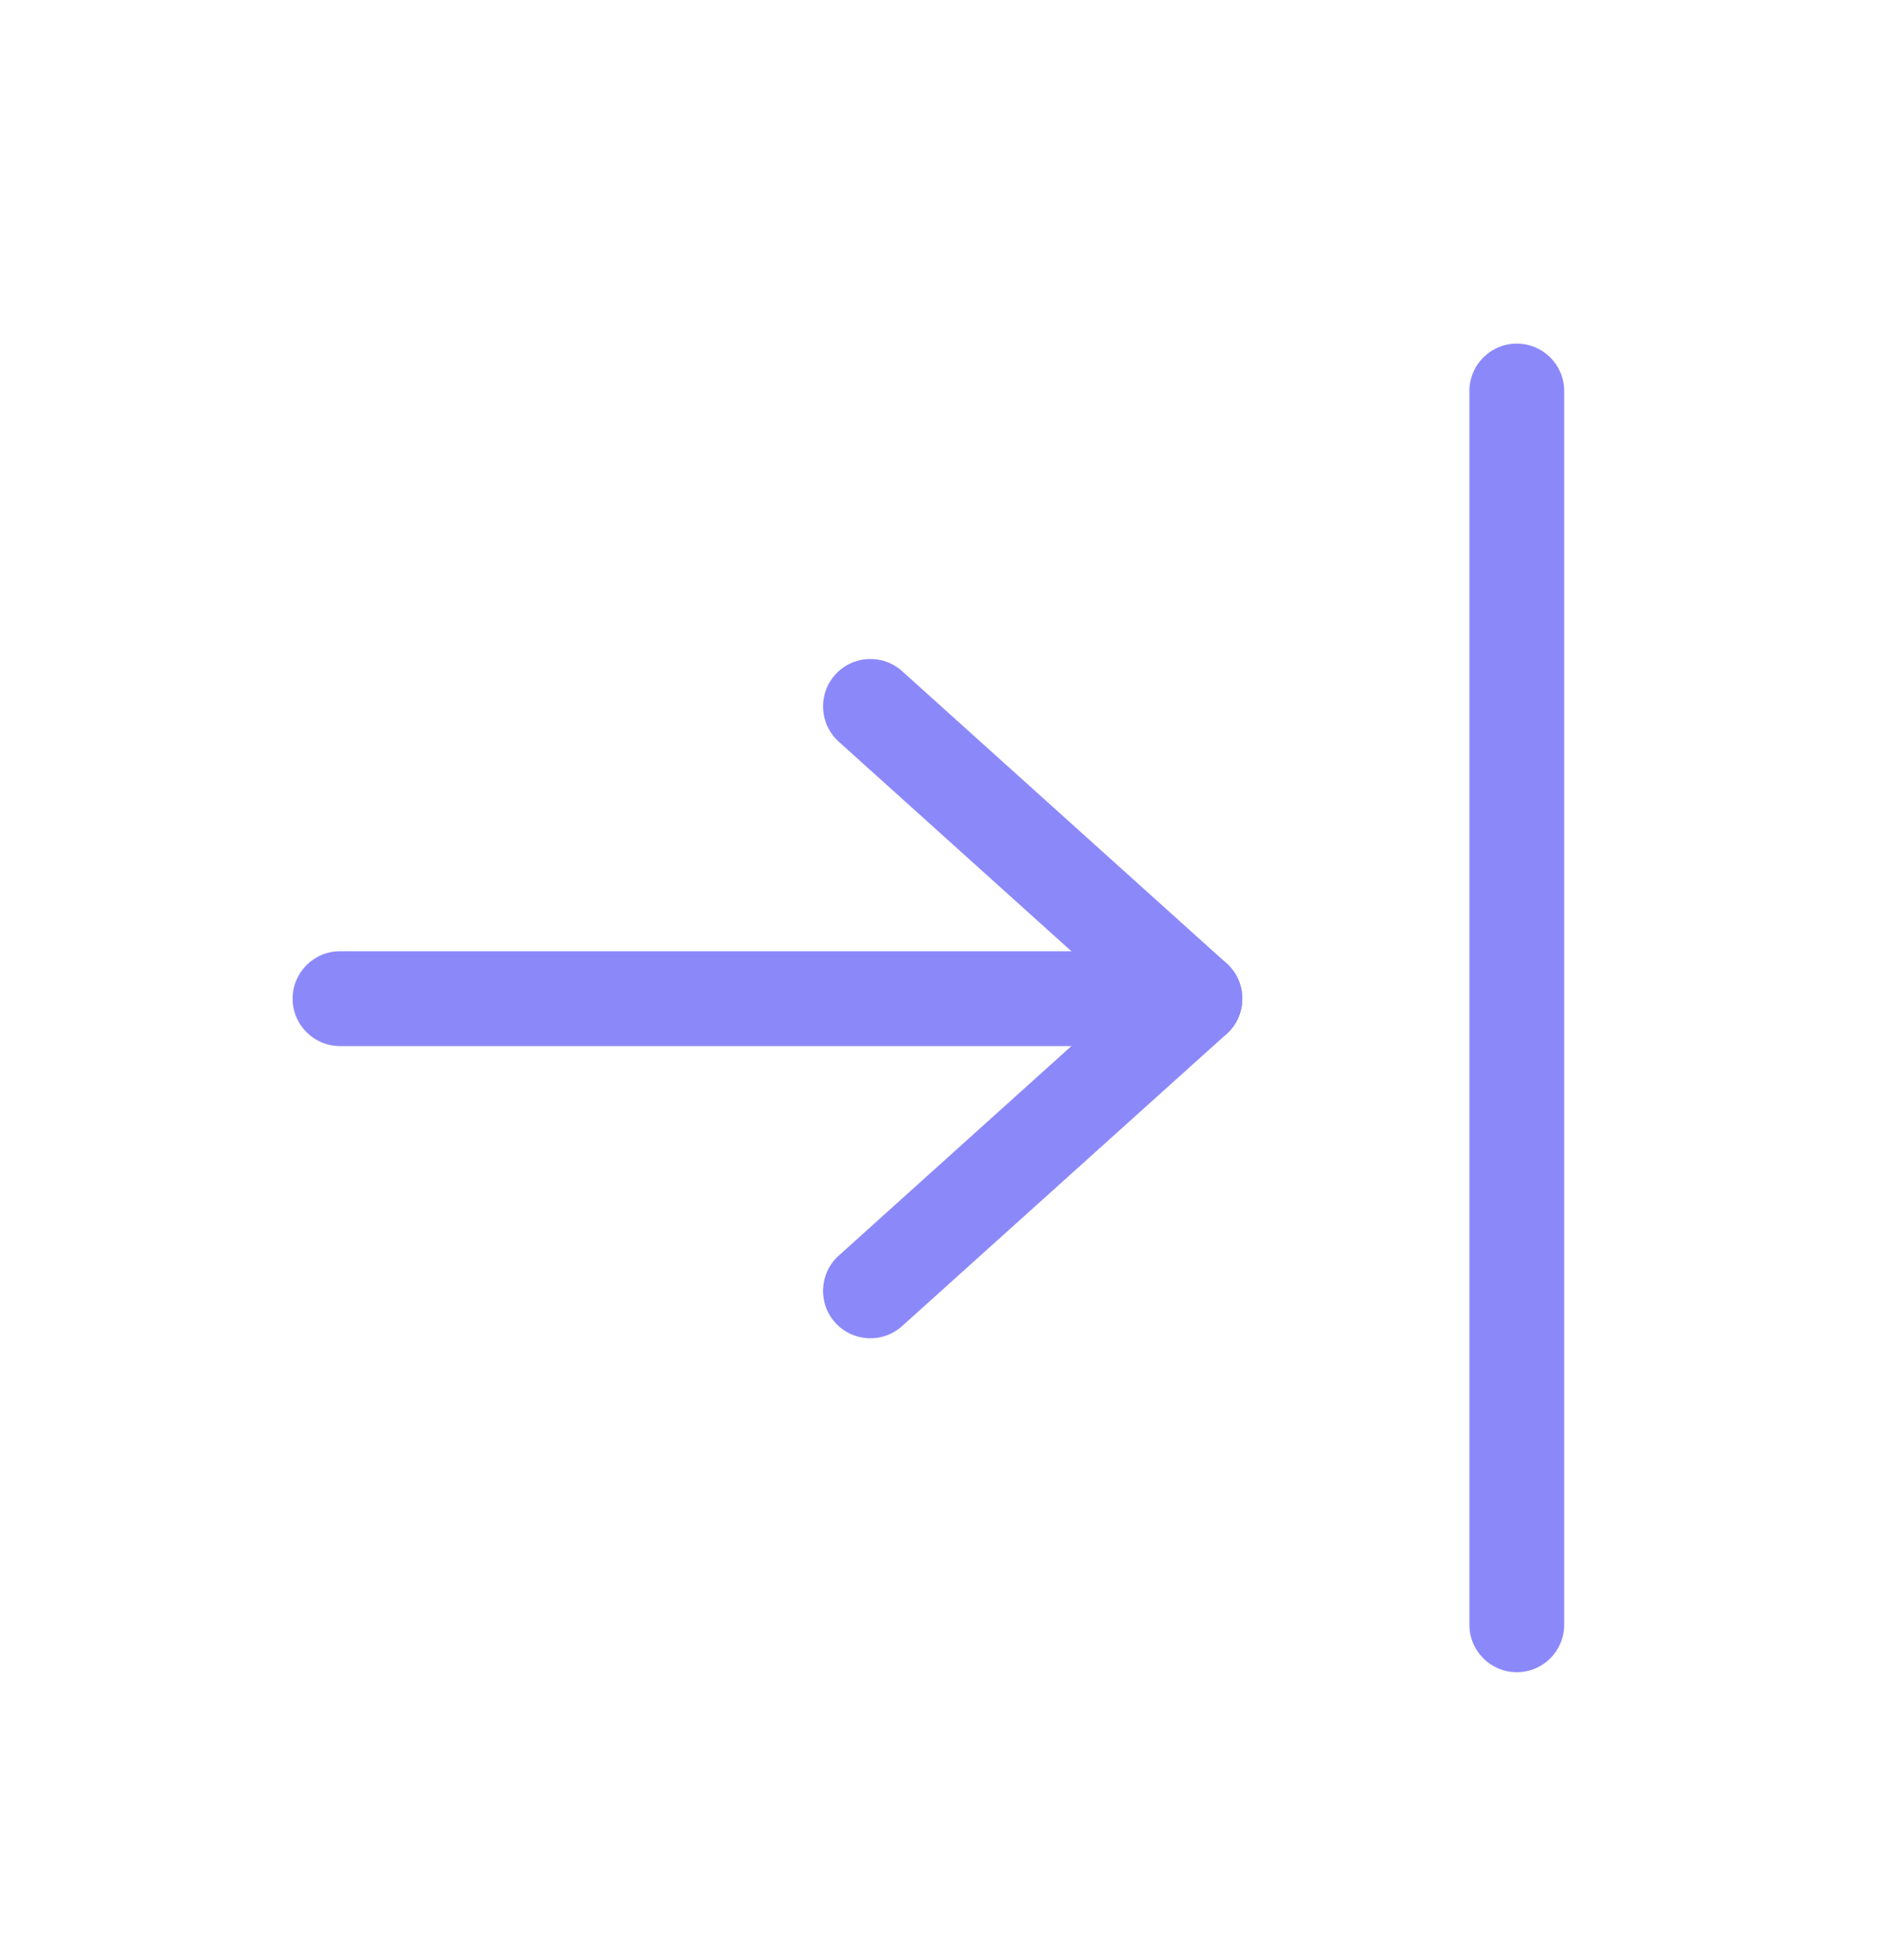
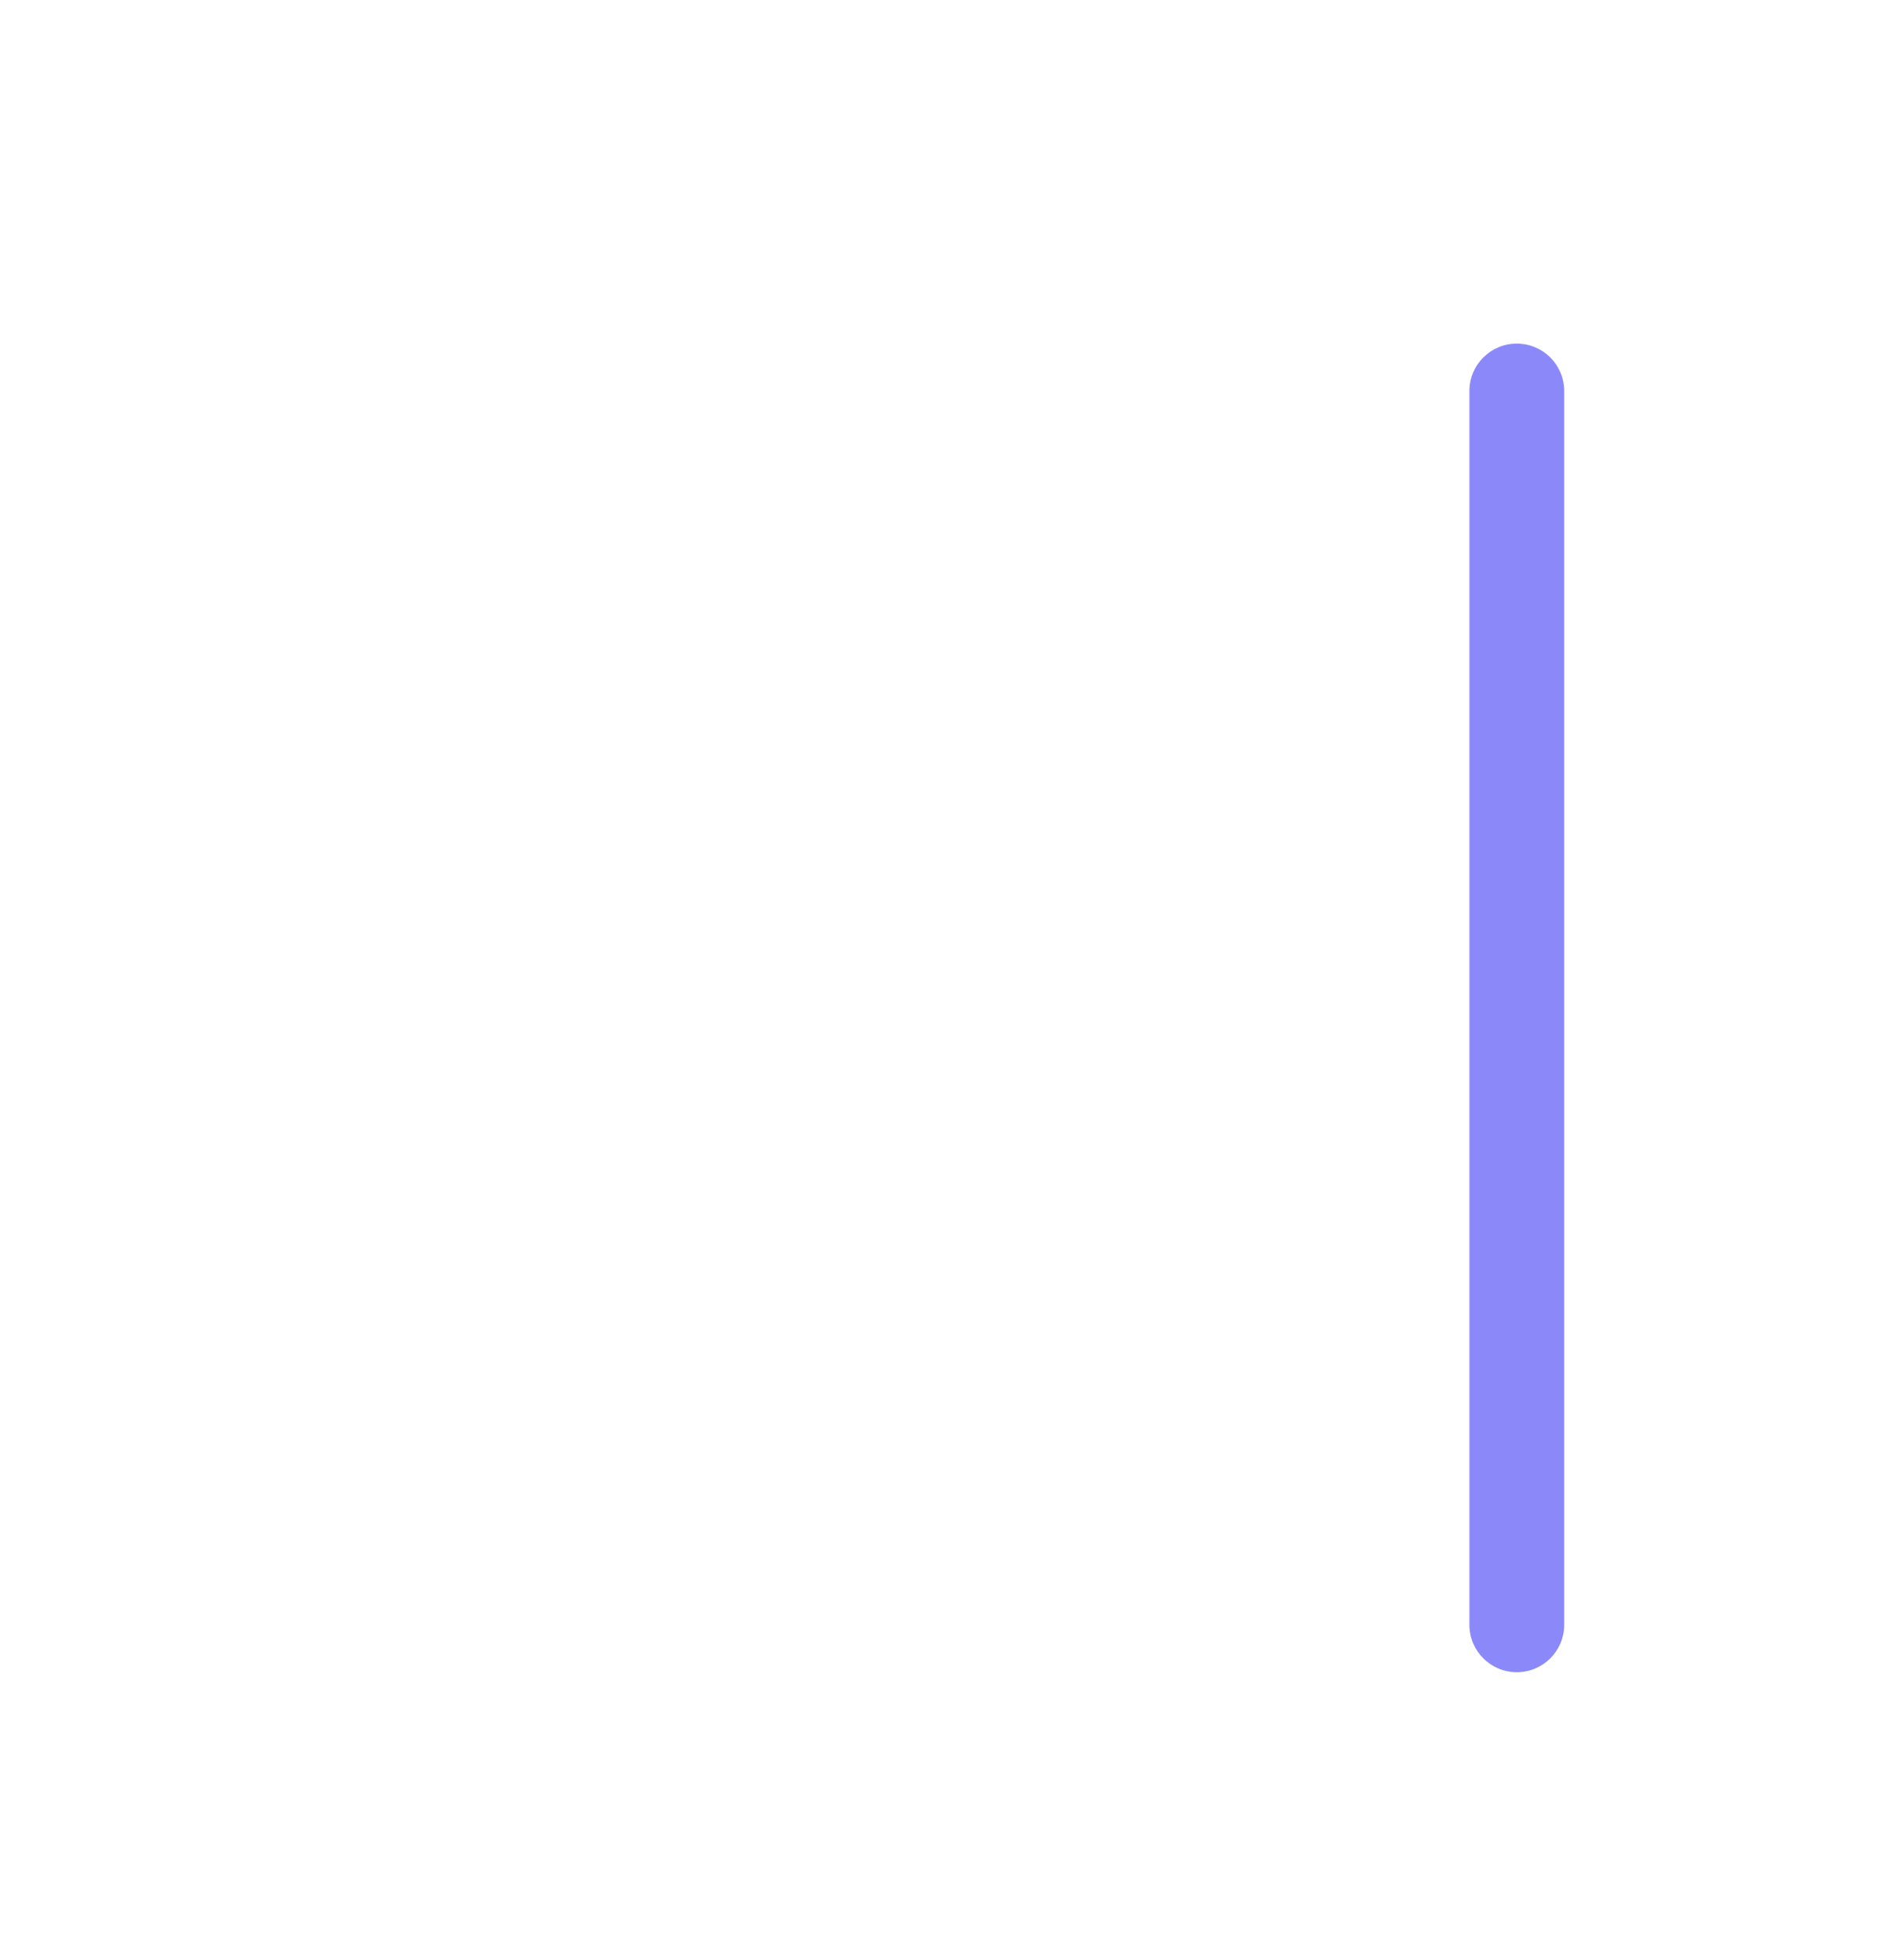
<svg xmlns="http://www.w3.org/2000/svg" width="30" height="31" viewBox="0 0 30 31" fill="none">
-   <path fill-rule="evenodd" clip-rule="evenodd" d="M4.63 15.793C4.63 15.379 4.966 15.043 5.38 15.043L17.752 15.043C18.166 15.043 18.502 15.379 18.502 15.793C18.502 16.207 18.166 16.543 17.752 16.543L5.38 16.543C4.966 16.543 4.63 16.207 4.63 15.793Z" fill="#8B89FA" />
-   <path fill-rule="evenodd" clip-rule="evenodd" d="M13.215 20.916C12.938 20.608 12.963 20.134 13.271 19.857L18.405 15.235C18.713 14.958 19.188 14.983 19.465 15.291C19.742 15.599 19.717 16.073 19.409 16.35L14.274 20.971C13.966 21.249 13.492 21.224 13.215 20.916Z" fill="#8B89FA" />
-   <path fill-rule="evenodd" clip-rule="evenodd" d="M13.215 10.67C12.938 10.978 12.963 11.452 13.271 11.729L18.405 16.351C18.713 16.628 19.188 16.603 19.465 16.295C19.742 15.987 19.717 15.513 19.409 15.236L14.274 10.614C13.966 10.337 13.492 10.362 13.215 10.67Z" fill="#8B89FA" />
  <path fill-rule="evenodd" clip-rule="evenodd" d="M24 5.434C24.414 5.434 24.75 5.769 24.75 6.184V25.695C24.75 26.109 24.414 26.445 24 26.445C23.586 26.445 23.25 26.109 23.25 25.695V6.184C23.25 5.769 23.586 5.434 24 5.434Z" fill="#8B89FA" />
</svg>